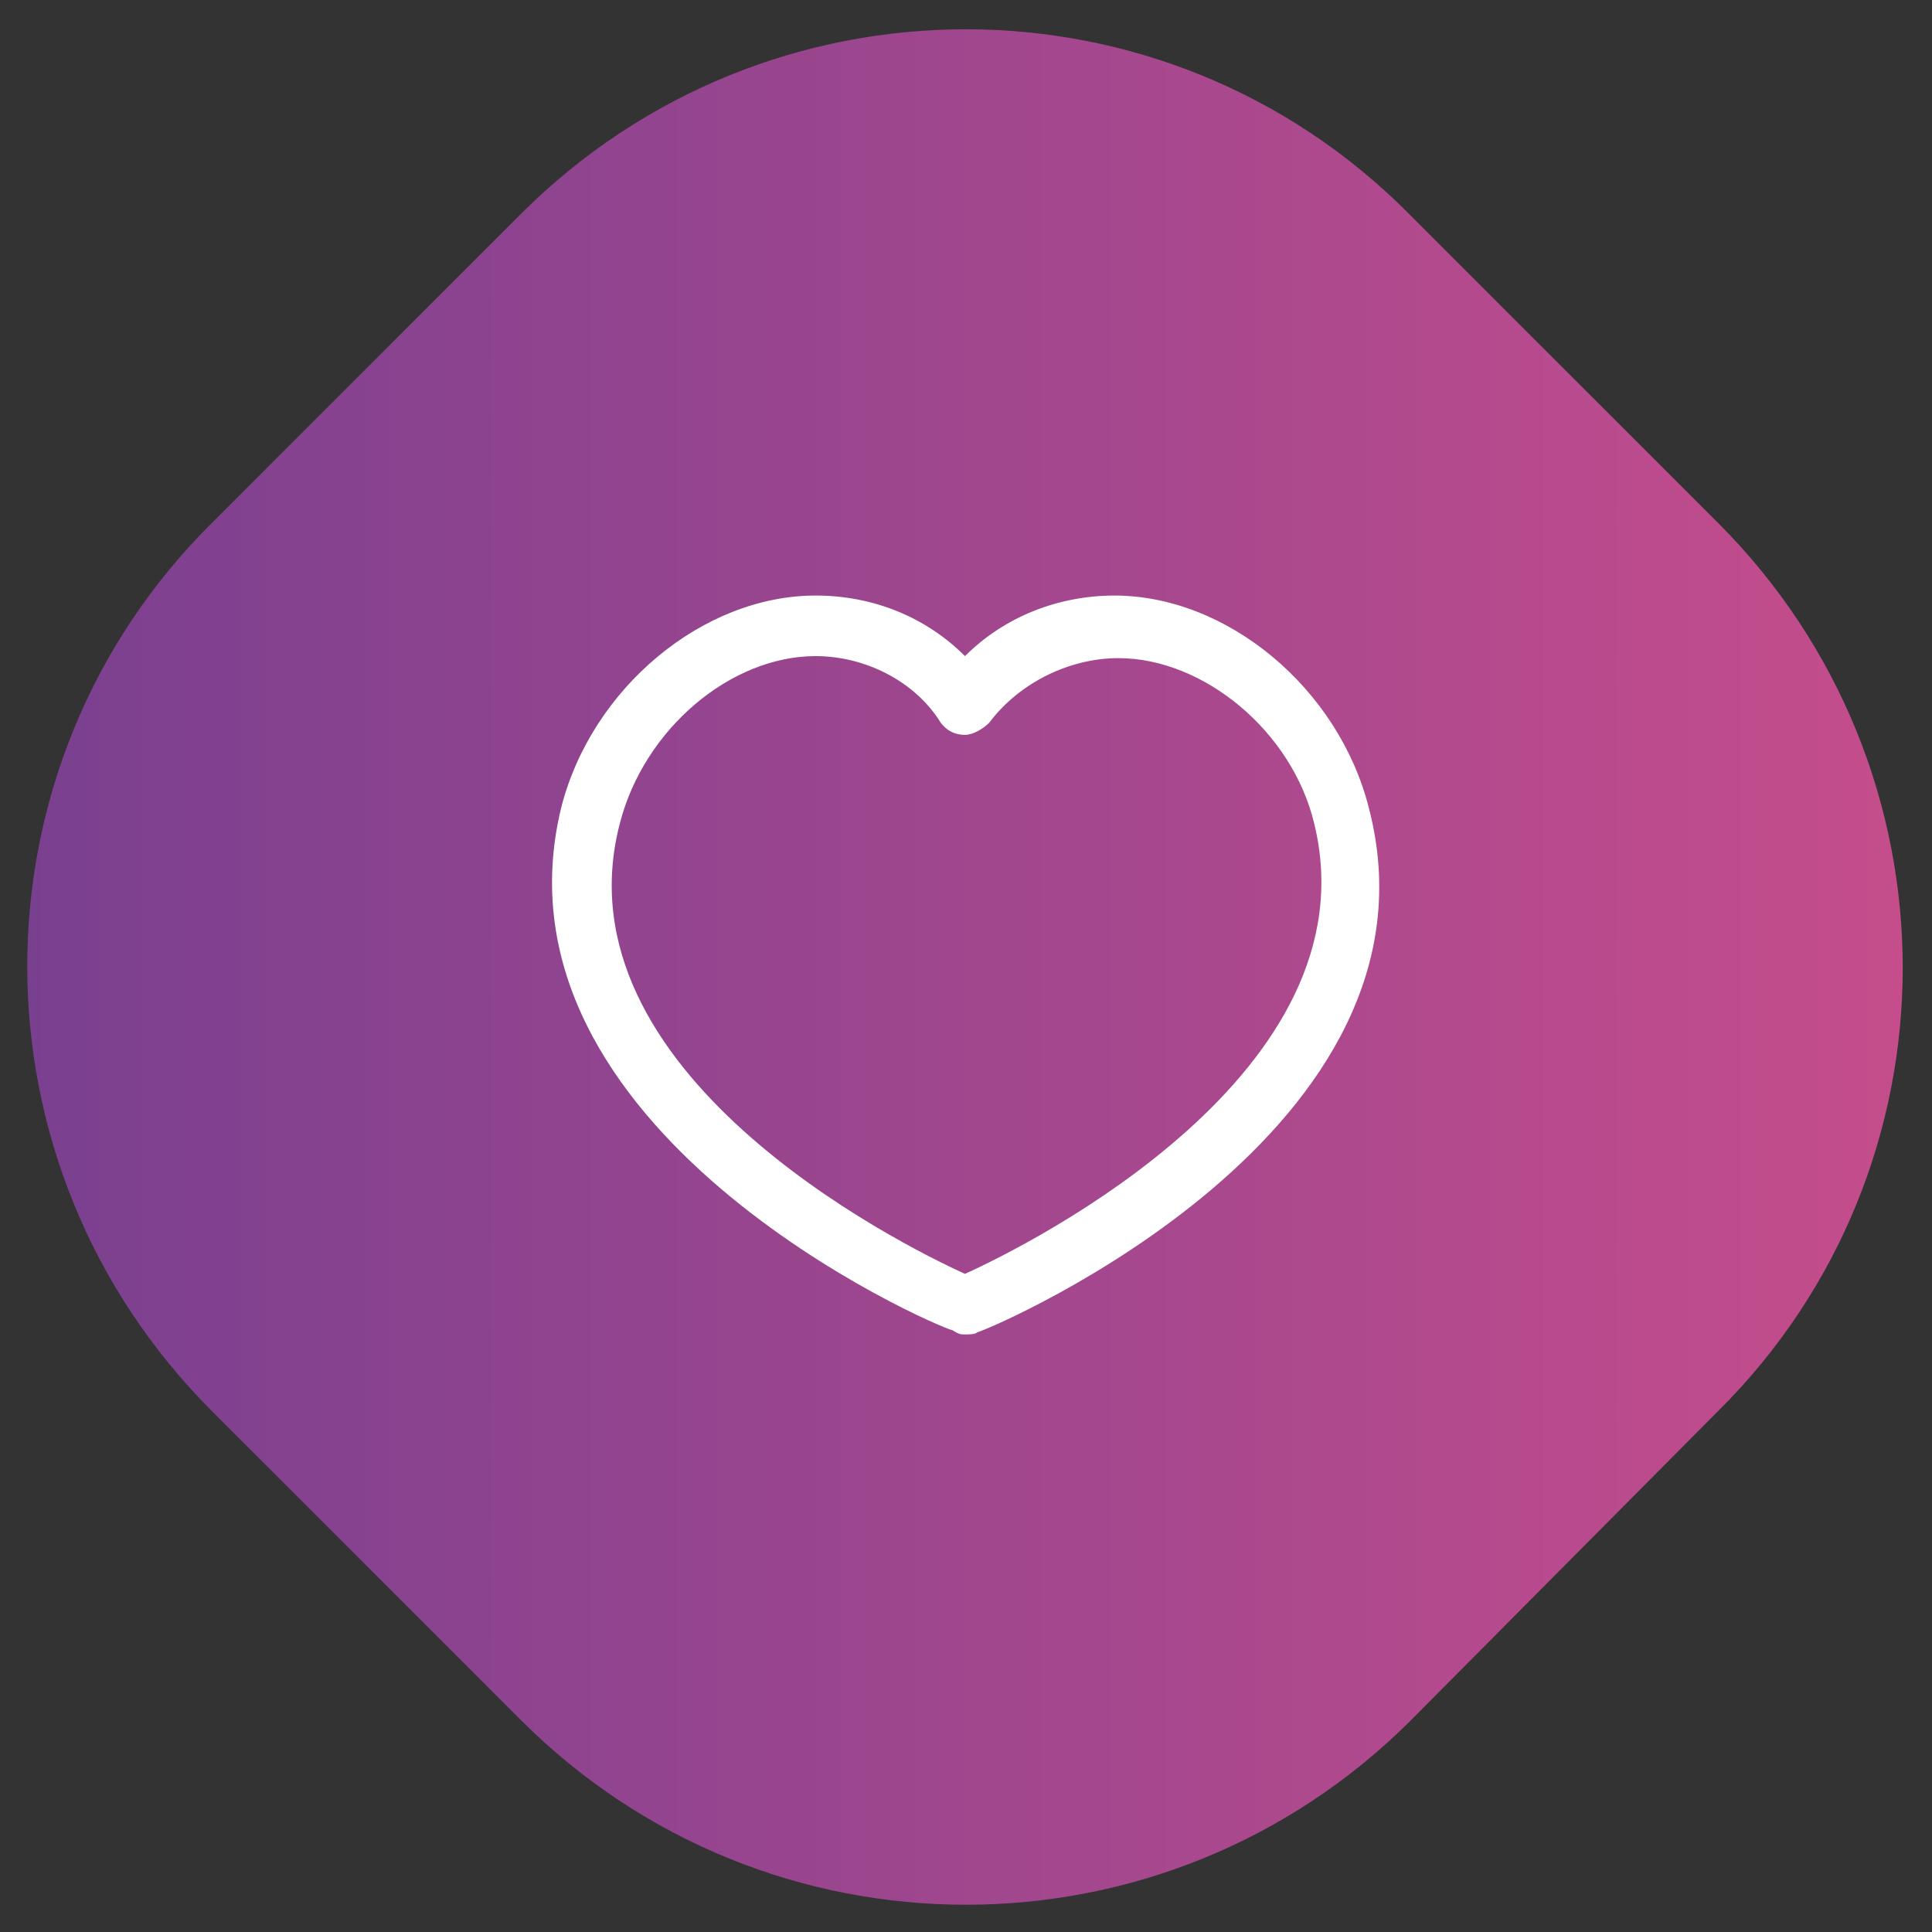
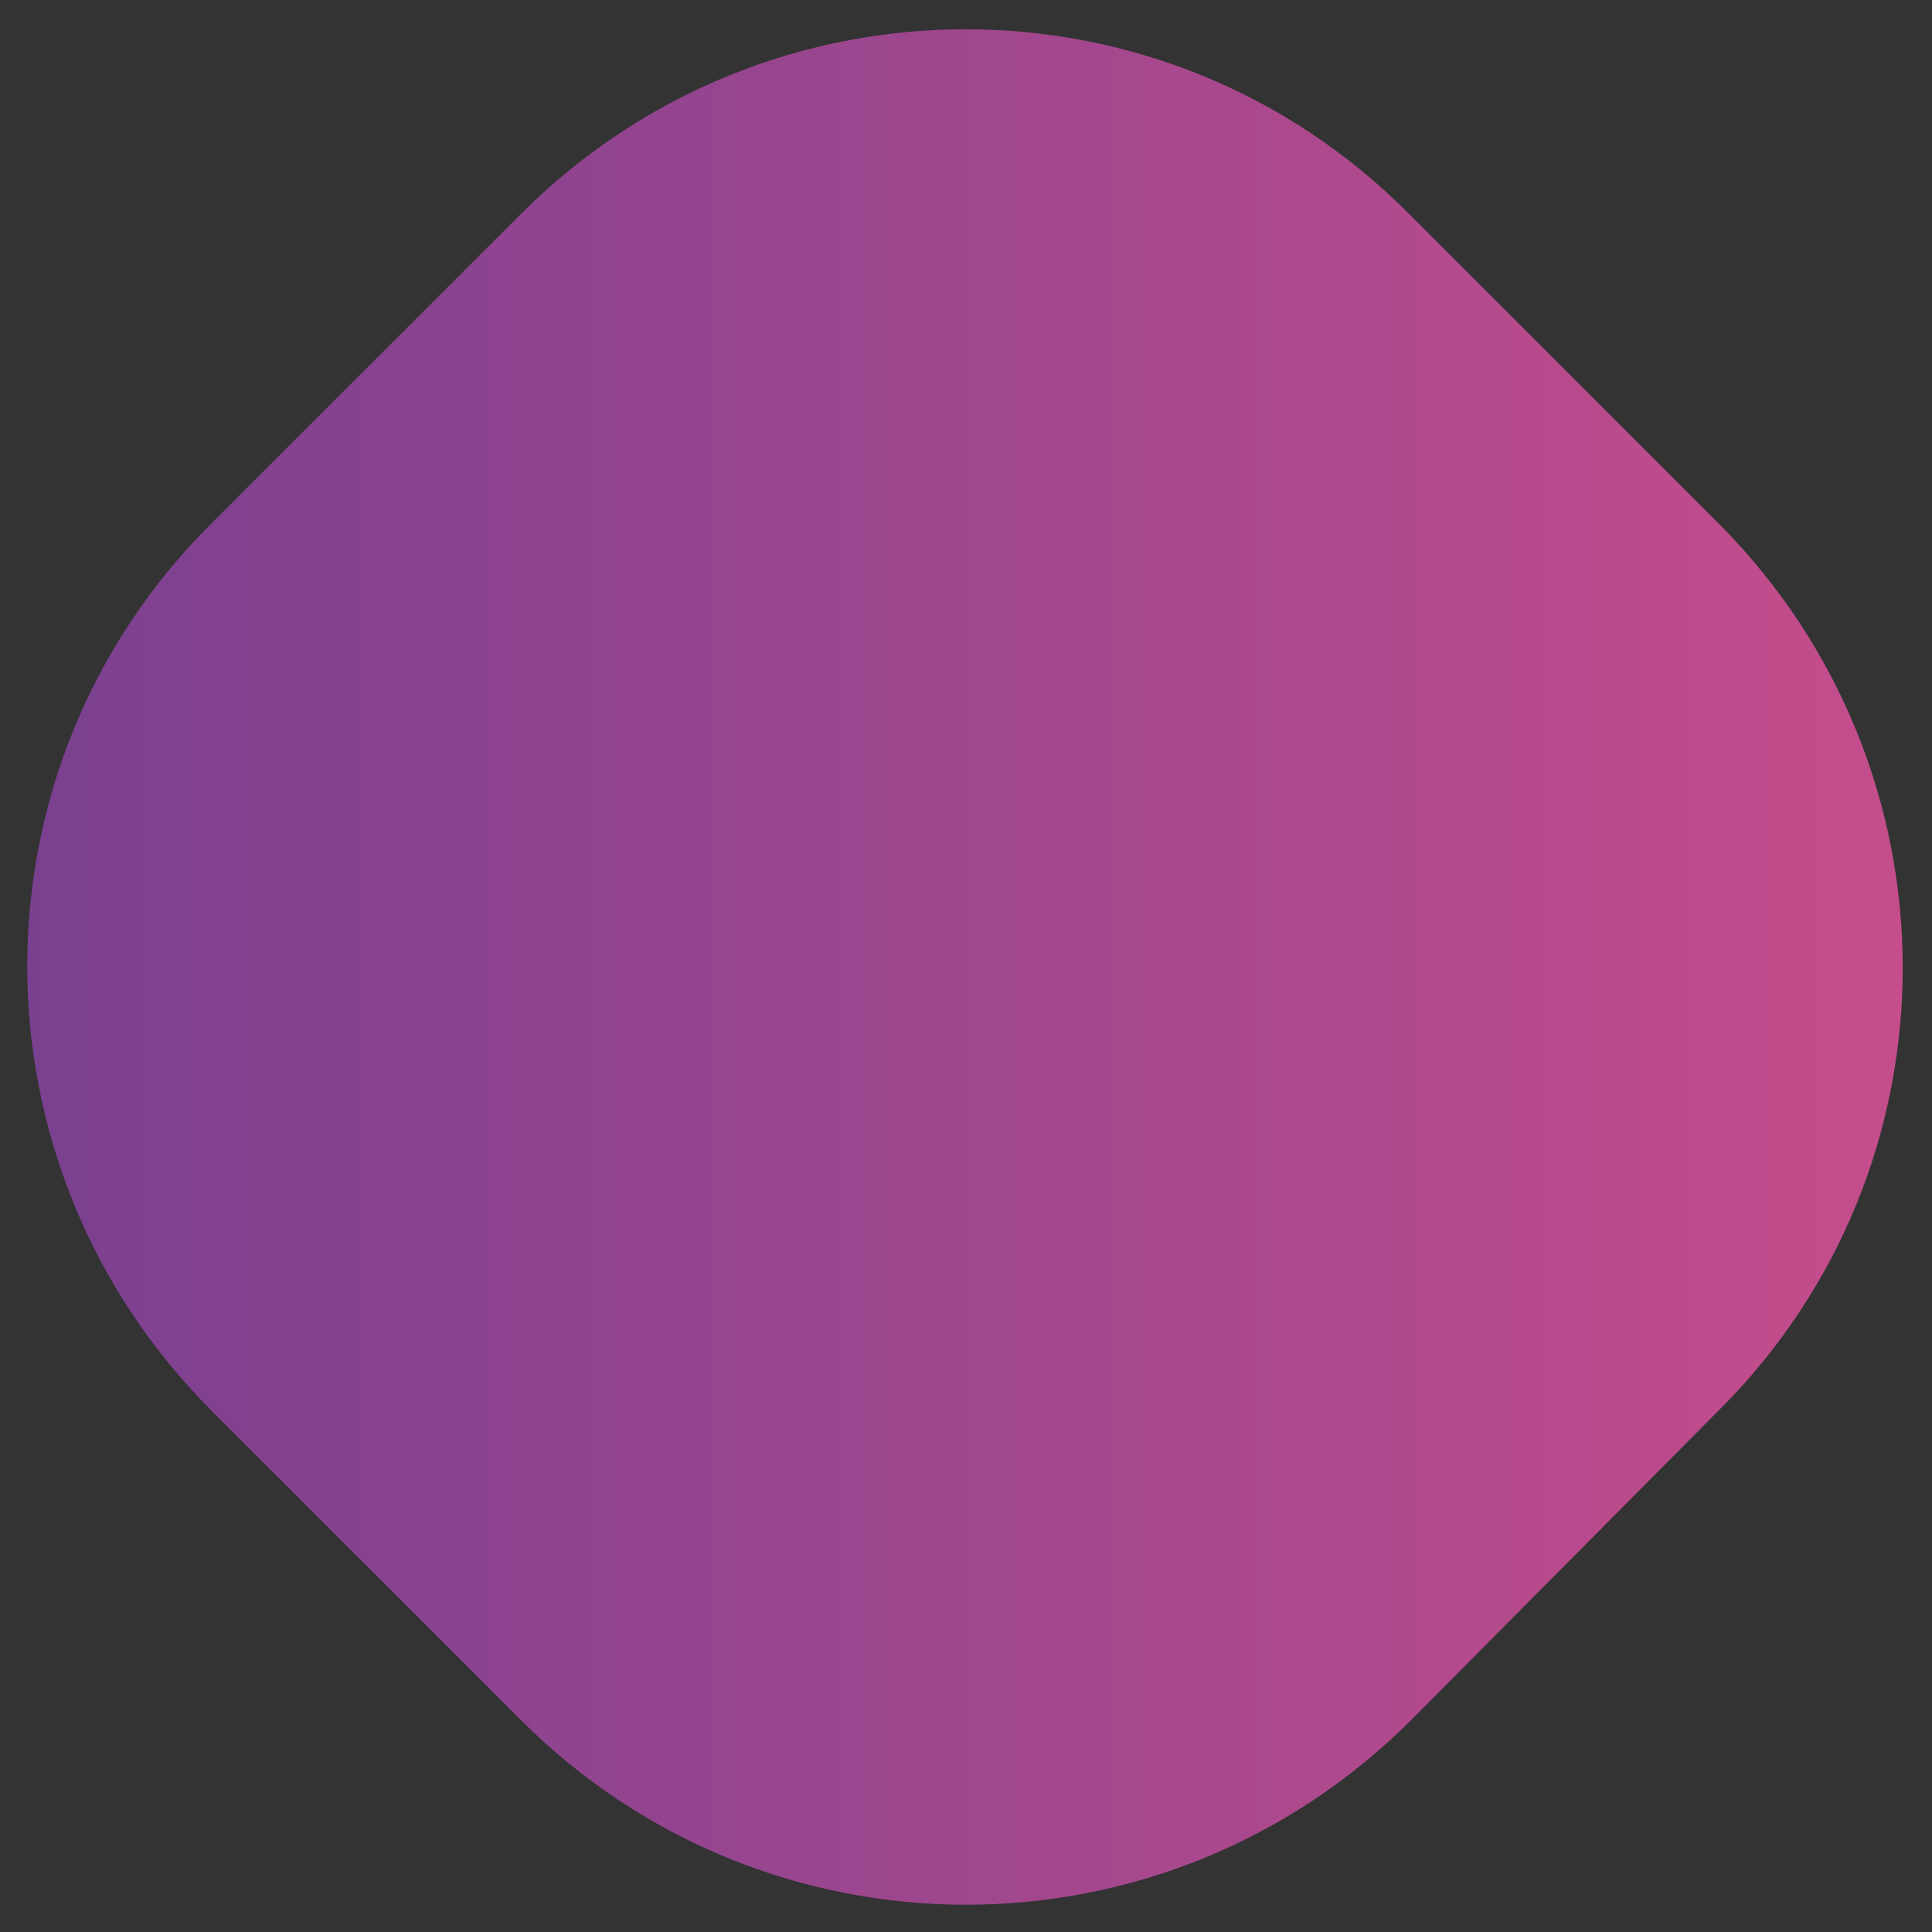
<svg xmlns="http://www.w3.org/2000/svg" version="1.1" id="Layer_1" x="0px" y="0px" viewBox="0 0 95.7 95.7" style="enable-background:new 0 0 95.7 95.7;" xml:space="preserve">
  <rect x="0" y="0" width="95.7" height="95.7" fill="#333333" stroke="none" />
  <style type="text/css">
	.st0{fill:url(#SVGID_1_);enable-background:new    ;}
	.st1{fill:#FFFFFF;}
</style>
  <linearGradient id="SVGID_1_" gradientUnits="userSpaceOnUse" x1="1.407" y1="47.859" x2="94.31" y2="47.859">
    <stop offset="0" style="stop-color:#7A4090" />
    <stop offset="1" style="stop-color:#C54D8C" />
  </linearGradient>
  <path class="st0" d="M25.8,85.2L10.5,69.9c-12.2-12.2-12.2-31.9,0-44l15.3-15.3c12.2-12.2,31.9-12.2,44,0l15.3,15.3  c12.2,12.2,12.2,31.9,0,44L69.9,85.2C57.7,97.4,38,97.4,25.8,85.2z" />
  <g>
-     <path class="st1" d="M47.8,66.1c-0.2,0-0.3,0-0.6-0.2C46.3,65.7,23.9,56,27.8,40c1.5-5.9,7-10.5,12.6-10.5c2.9,0,5.5,1.1,7.4,3   c2-2,4.7-3,7.4-3c5.6,0,11.1,4.6,12.6,10.5C72,56,49.4,65.7,48.4,66C48.3,66.1,48,66.1,47.8,66.1z M40.4,32.5   c-4.2,0-8.5,3.6-9.7,8.3c-3.2,12.3,13.8,20.8,17.1,22.3c3.3-1.5,20.3-10,17.3-22.3l0,0c-1.1-4.6-5.5-8.2-9.7-8.2   c-2.4,0-4.9,1.2-6.4,3.2c-0.3,0.3-0.8,0.6-1.2,0.6l0,0c-0.5,0-0.9-0.2-1.2-0.6C45.3,33.7,42.8,32.5,40.4,32.5z" />
-   </g>
+     </g>
</svg>